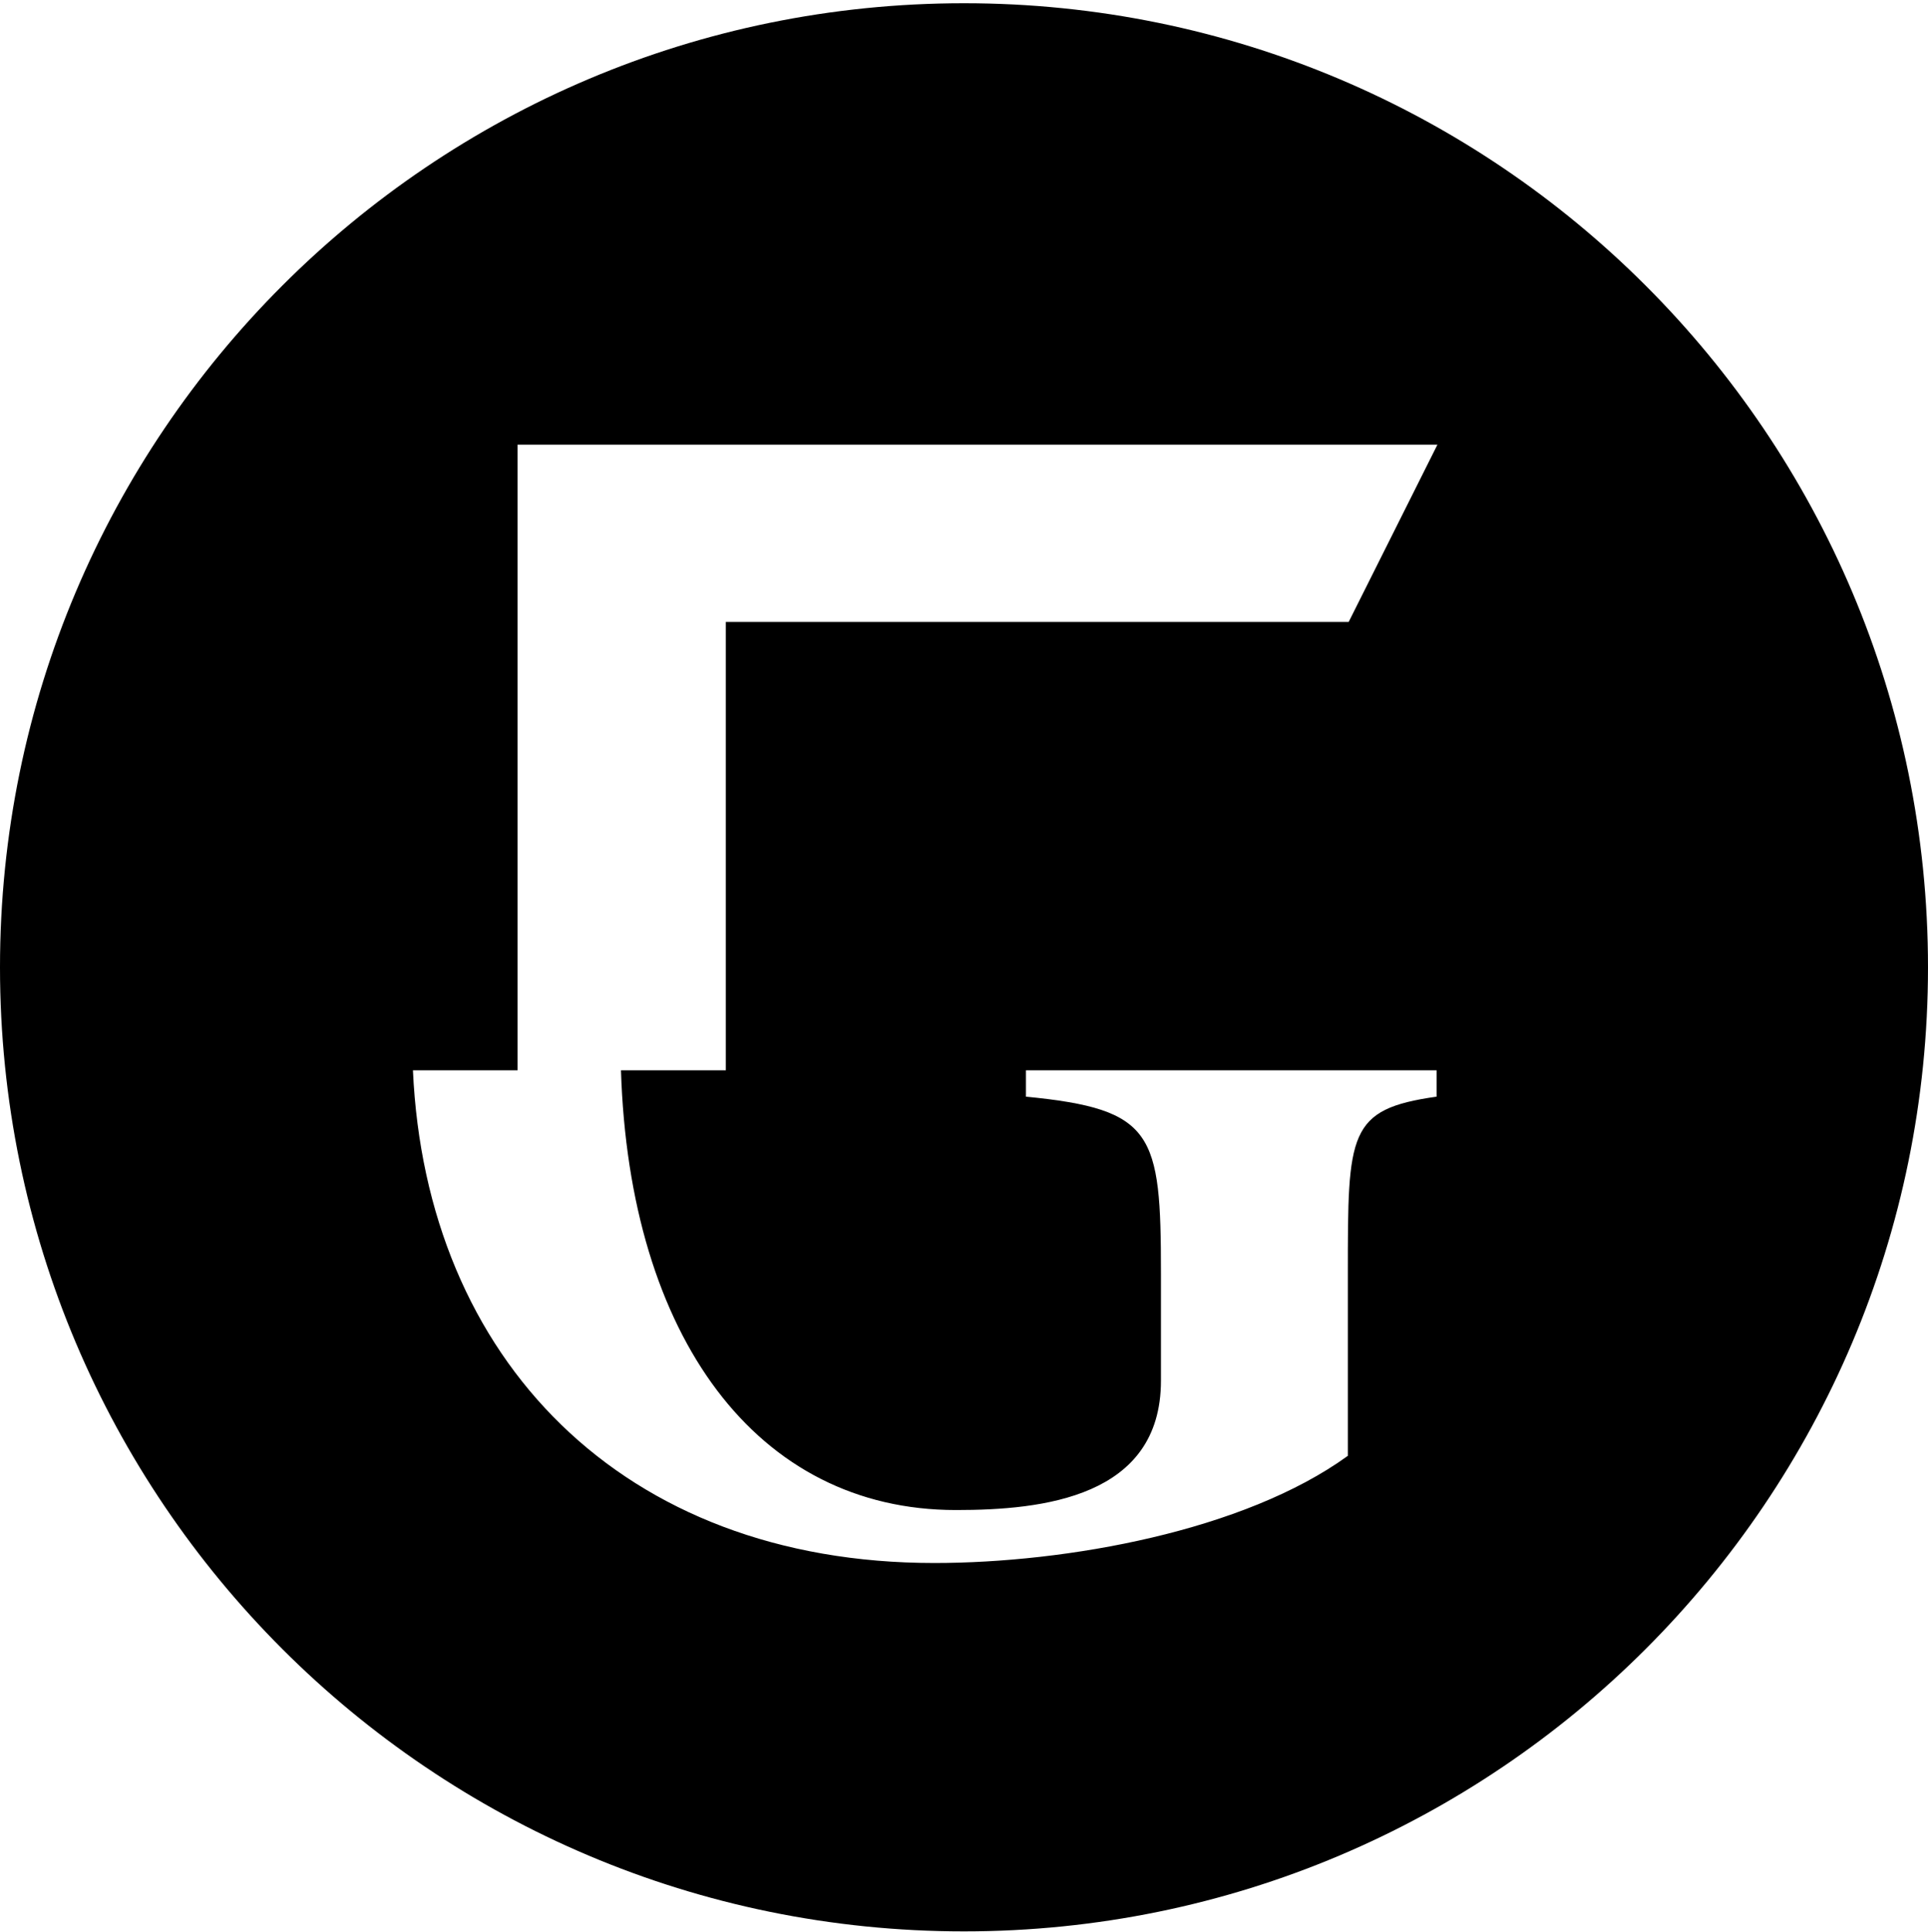
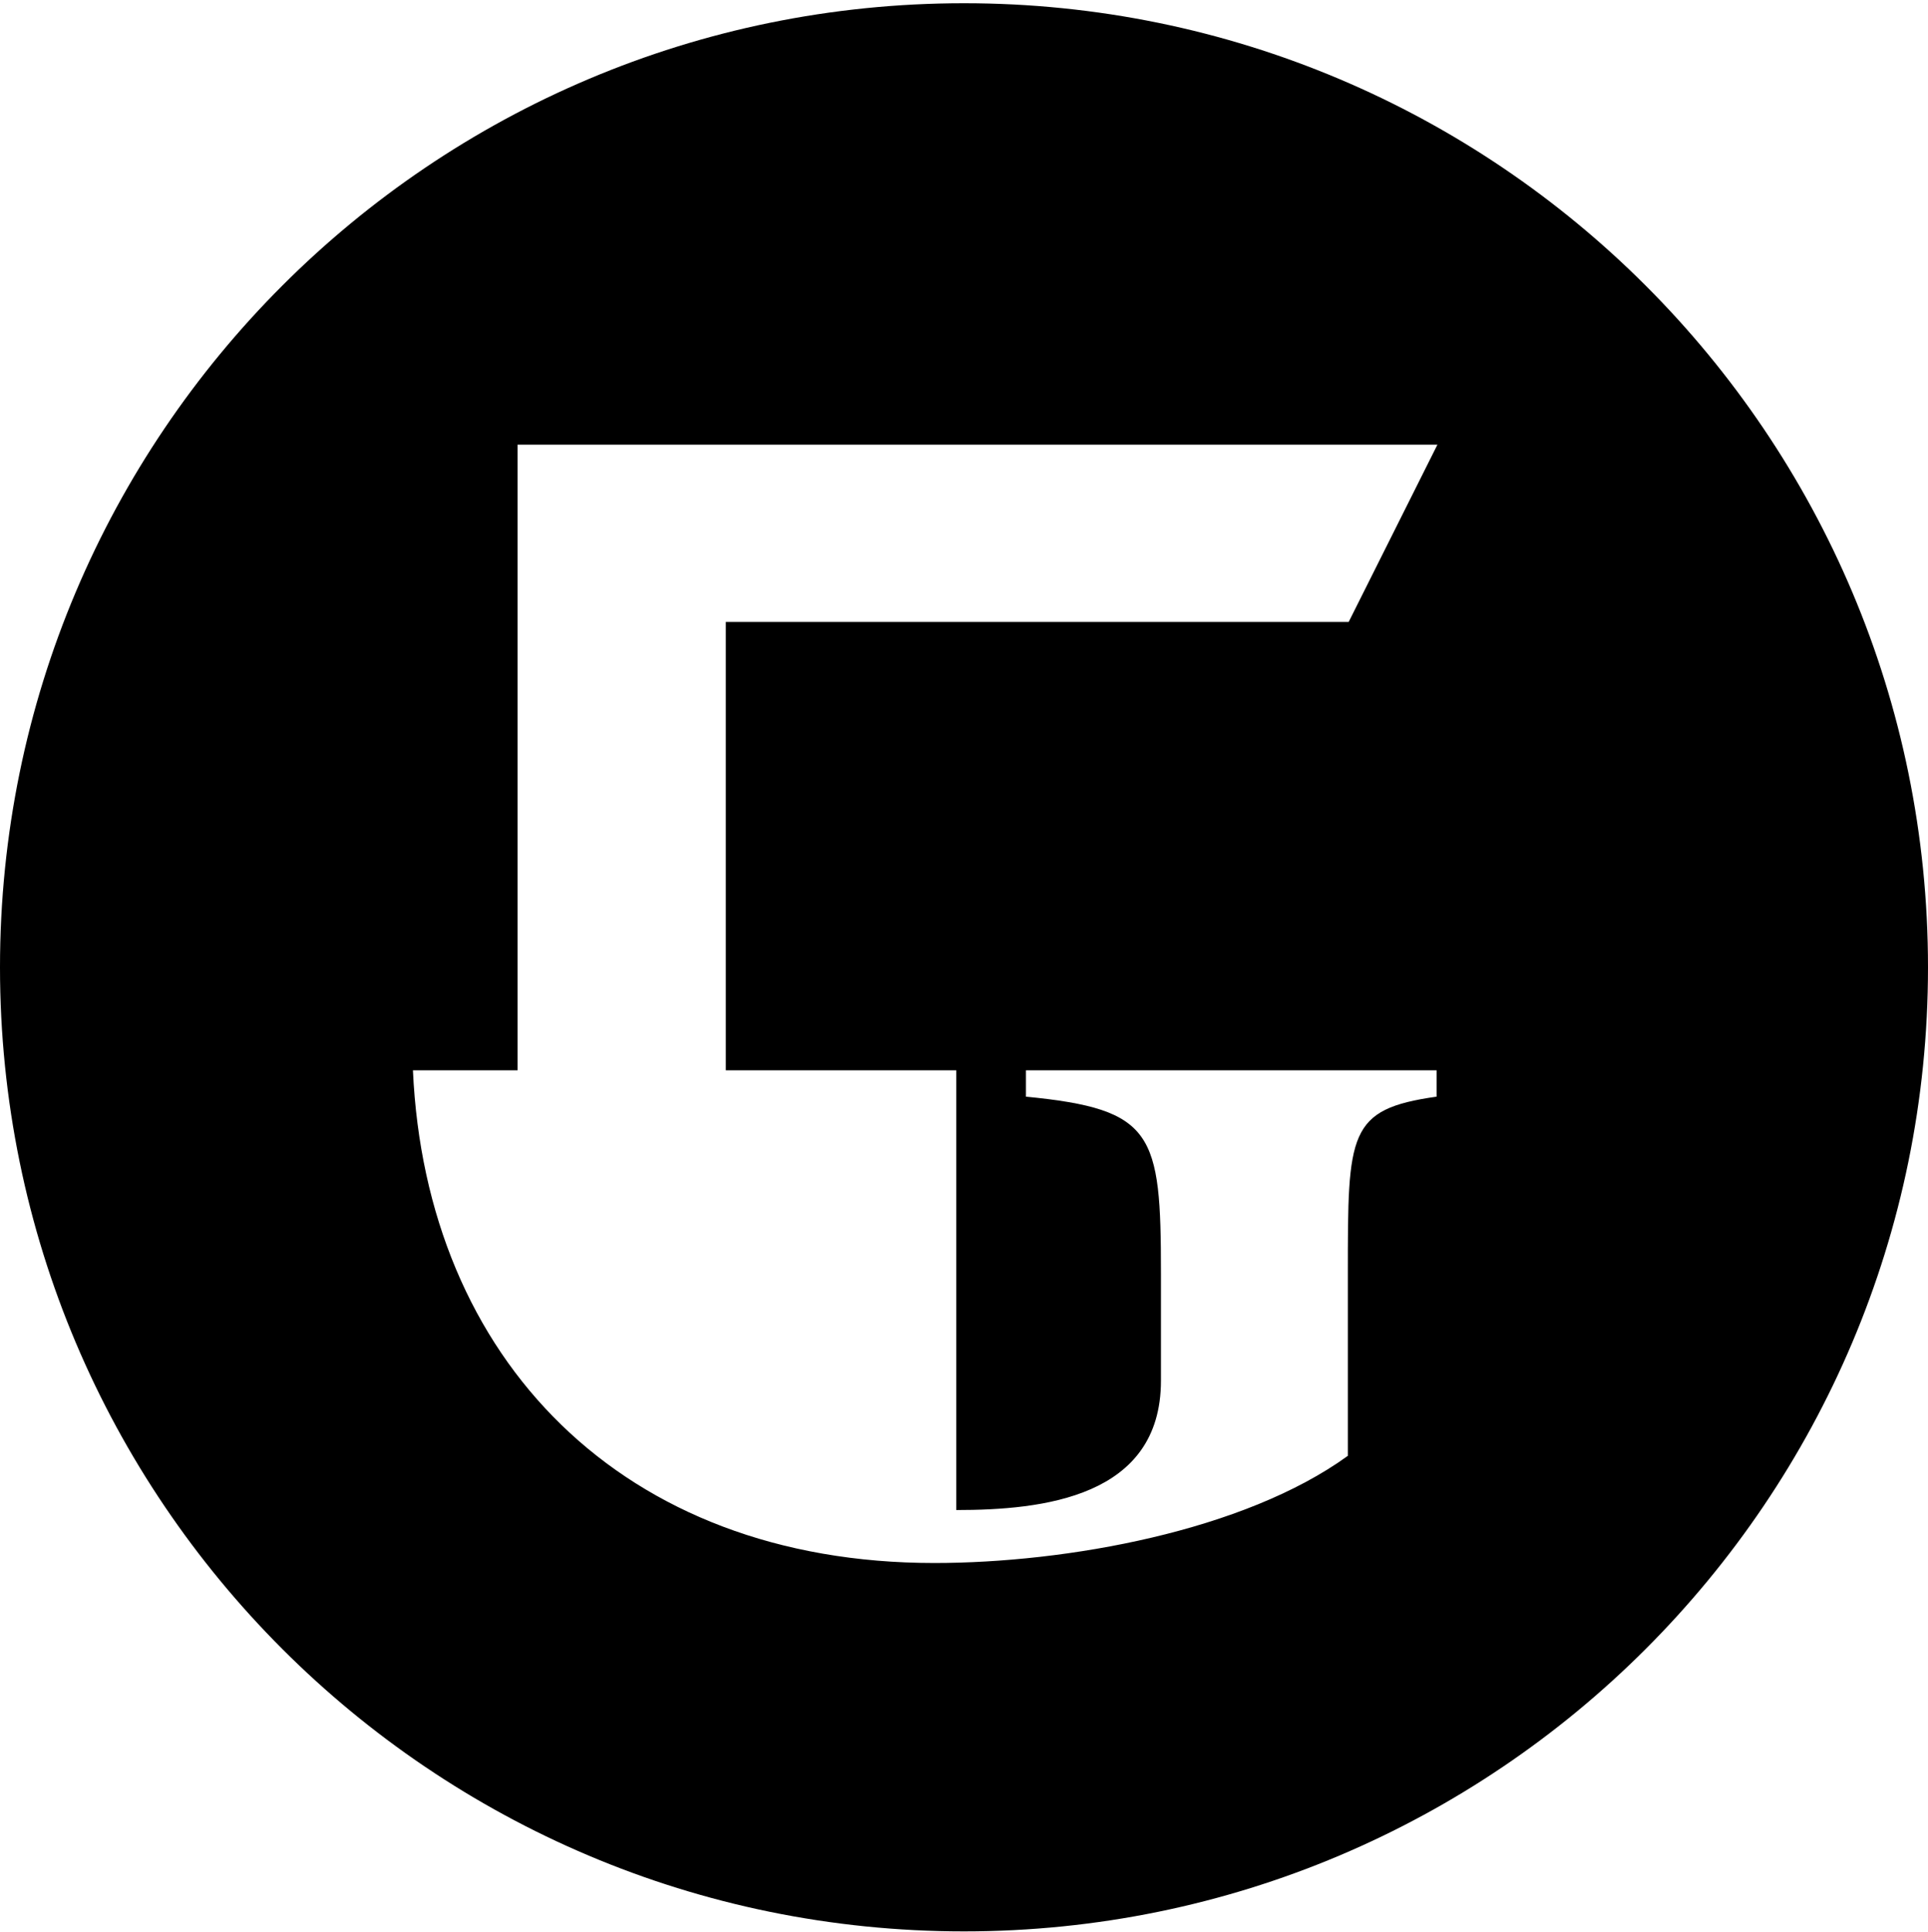
<svg xmlns="http://www.w3.org/2000/svg" width="512" height="513" viewBox="0 0 512 513" fill="none">
-   <path d="M256 0.859C114.605 0.859 0 115.465 0 256.859C0 398.254 114.605 512.86 256 512.86C397.395 512.86 512 398.254 512 256.859C512 115.465 397.395 0.859 256 0.859ZM253.944 400.978C276.787 400.978 308.301 397.643 308.301 366.629V338.173C308.301 300.823 306.466 294.542 272.452 291.208V284.205H381.499V291.208C357.933 294.542 357.933 300.823 357.933 338.173V386.582C330.421 406.536 283.29 415.039 248.108 415.039C165.183 415.039 113.105 360.849 109.659 284.205H137.449V118.077H381.721L358.155 165.153H192.75V284.205H164.905C167.128 355.013 200.976 400.978 253.832 400.978H253.944Z" fill="black" />
+   <path d="M256 0.859C114.605 0.859 0 115.465 0 256.859C0 398.254 114.605 512.86 256 512.86C397.395 512.86 512 398.254 512 256.859C512 115.465 397.395 0.859 256 0.859ZM253.944 400.978C276.787 400.978 308.301 397.643 308.301 366.629V338.173C308.301 300.823 306.466 294.542 272.452 291.208V284.205H381.499V291.208C357.933 294.542 357.933 300.823 357.933 338.173V386.582C330.421 406.536 283.29 415.039 248.108 415.039C165.183 415.039 113.105 360.849 109.659 284.205H137.449V118.077H381.721L358.155 165.153H192.75V284.205H164.905H253.944Z" fill="black" />
</svg>